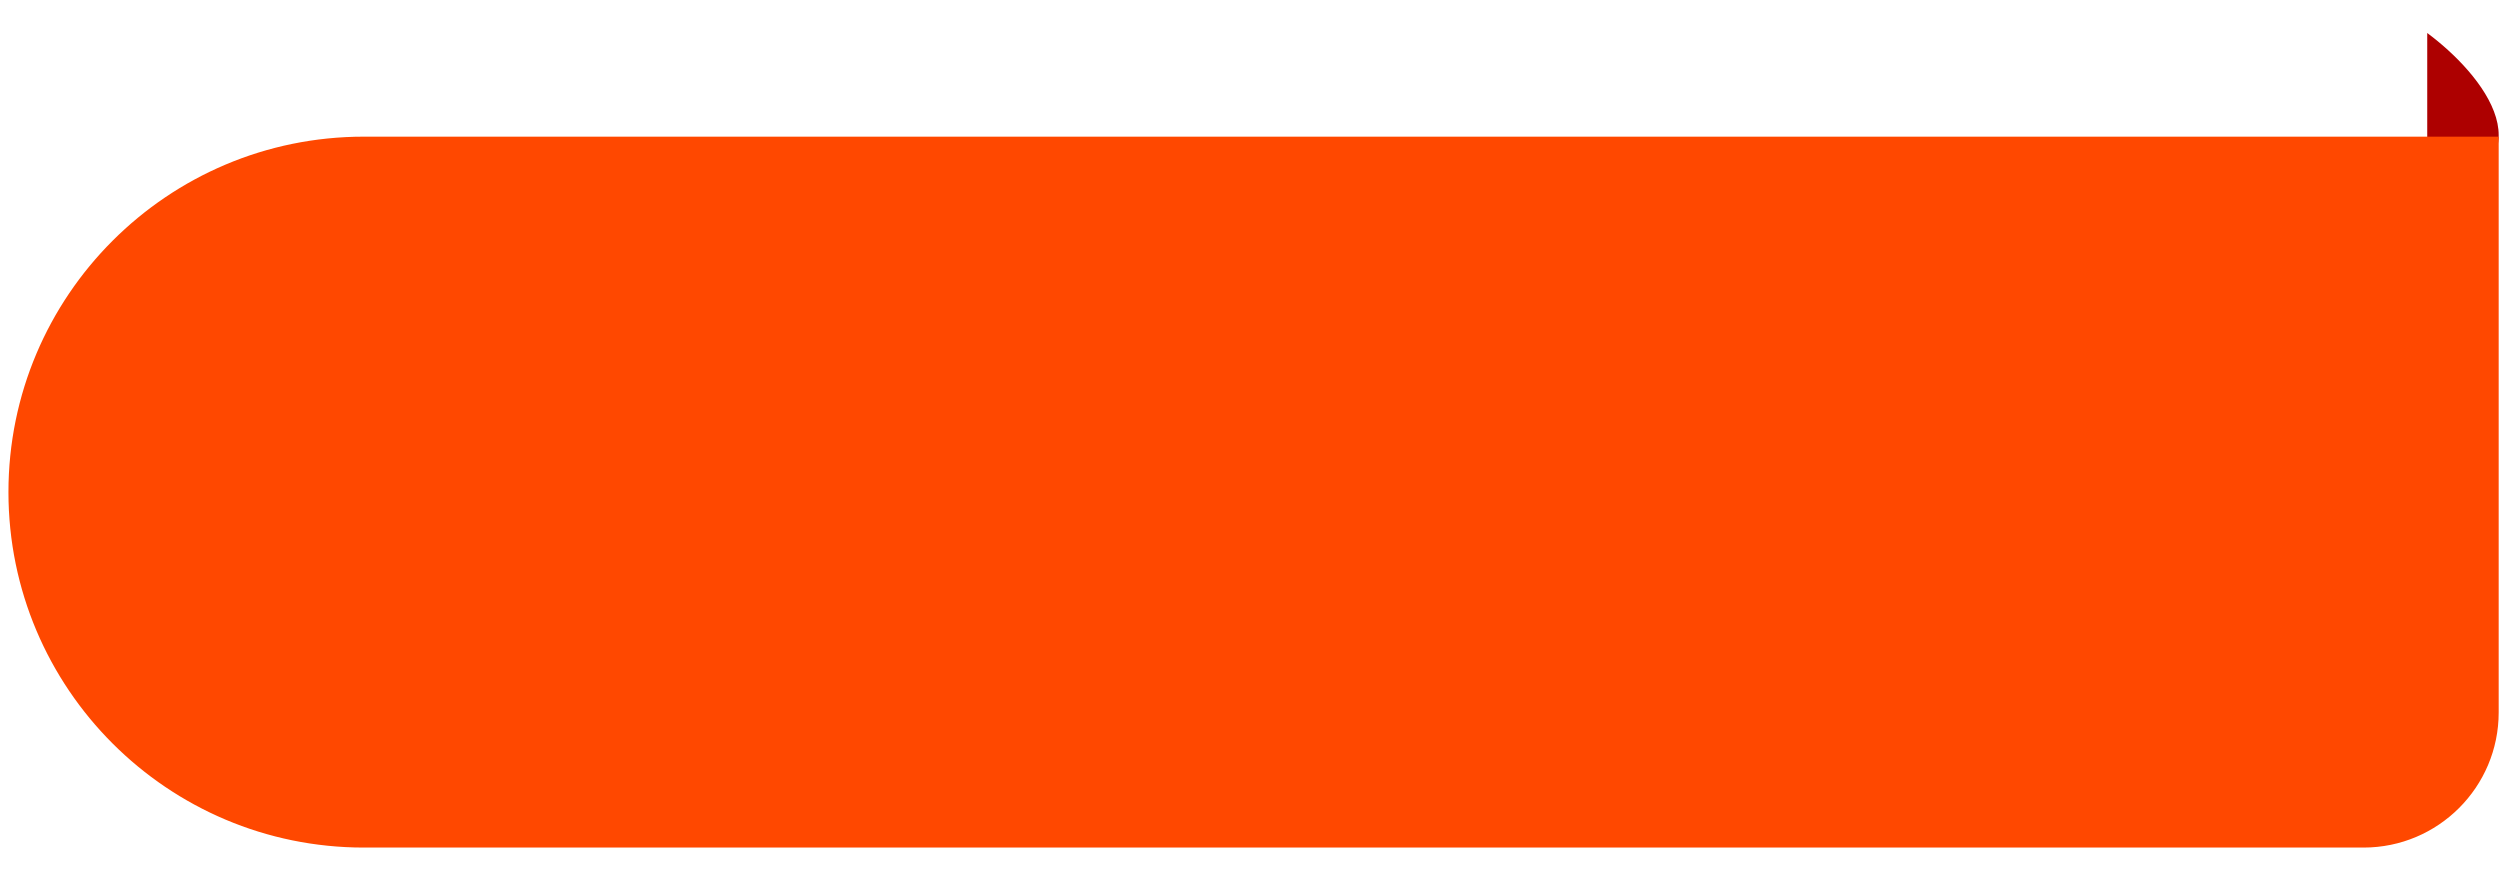
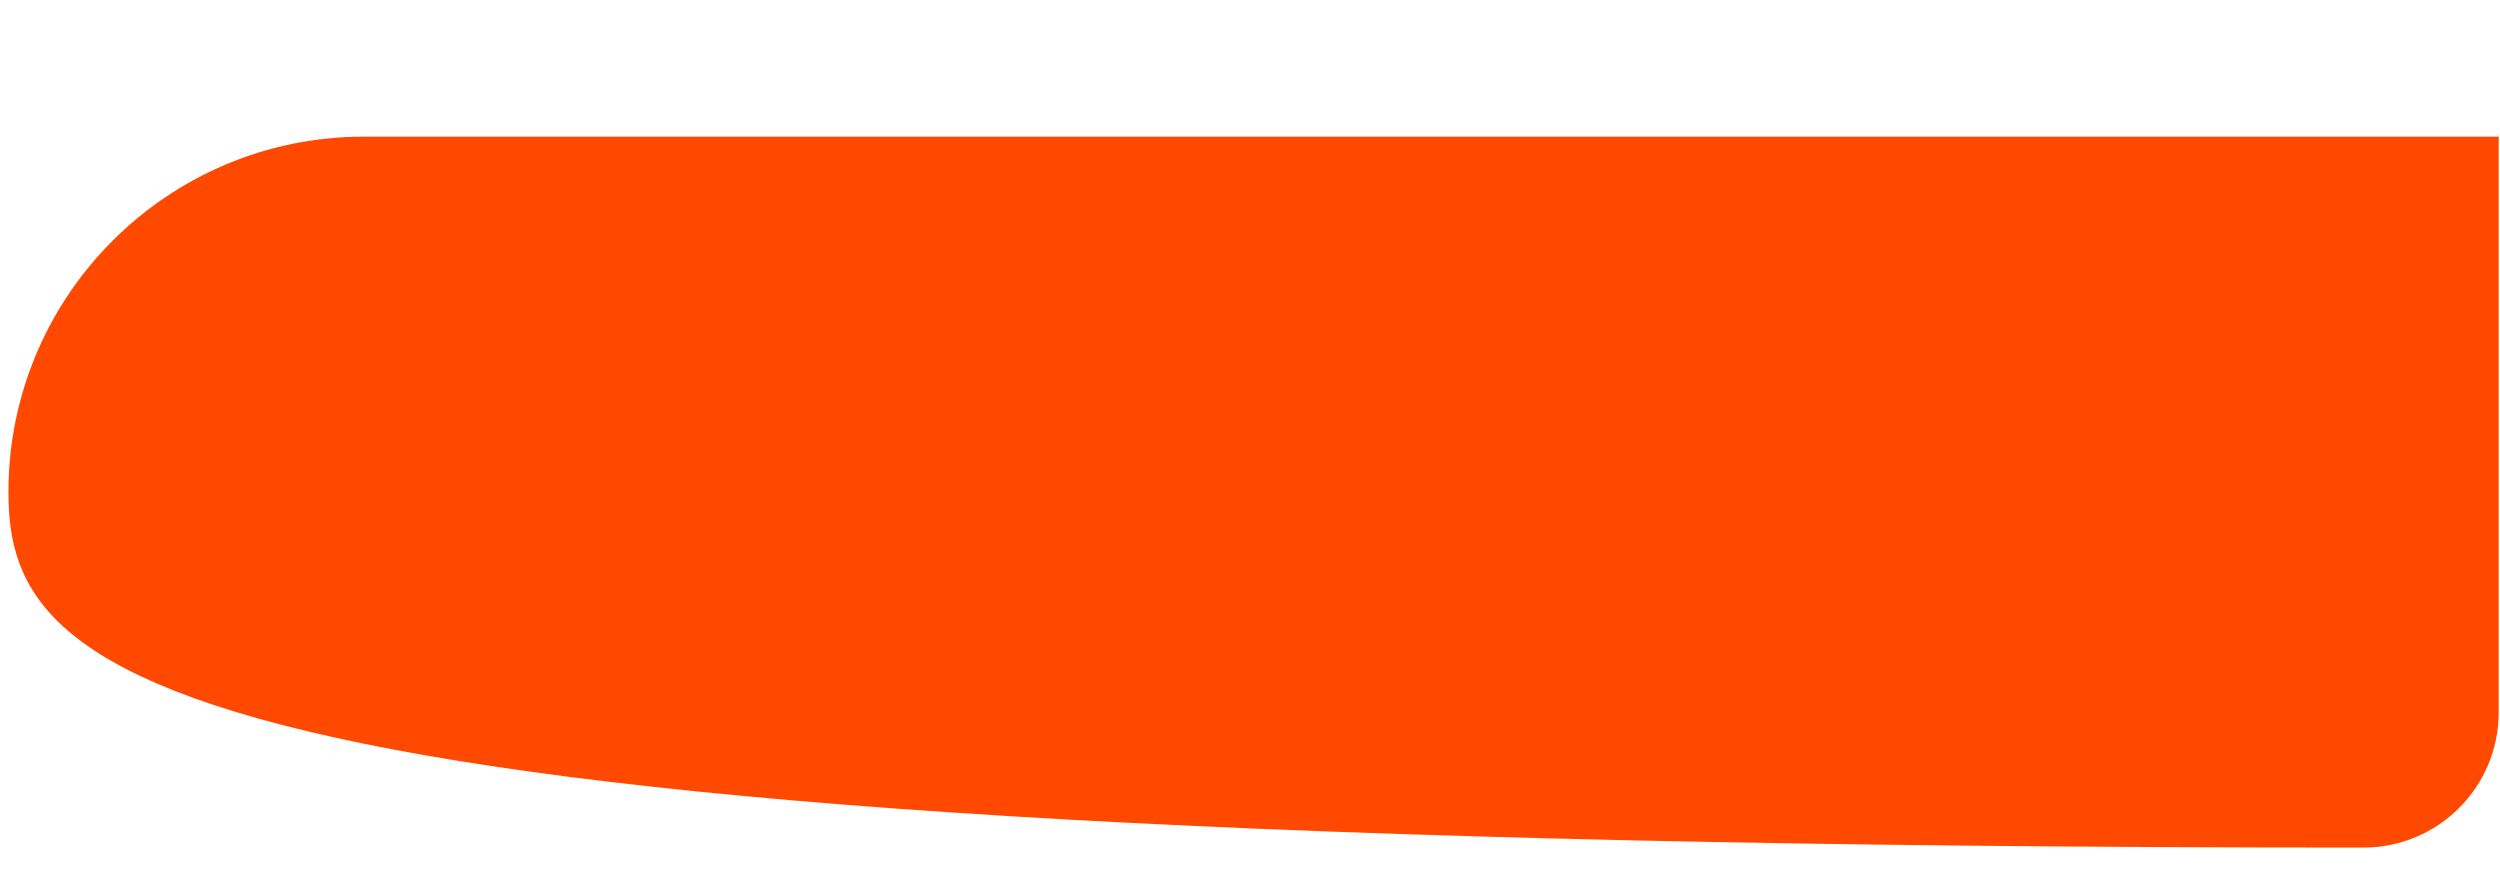
<svg xmlns="http://www.w3.org/2000/svg" width="74" height="26" viewBox="0 0 74 26" fill="none">
-   <path d="M71.846 0.977C73.442 2.159 75.678 4.808 71.846 5.943V0.977Z" fill="#AD0000" />
-   <path d="M0.25 14.566C0.25 8.756 4.961 4.045 10.771 4.045L73.961 4.045V21.088C73.961 23.297 72.17 25.088 69.961 25.088H10.771C4.961 25.088 0.25 20.377 0.25 14.566Z" fill="#FF4800" />
+   <path d="M0.25 14.566C0.25 8.756 4.961 4.045 10.771 4.045L73.961 4.045V21.088C73.961 23.297 72.17 25.088 69.961 25.088C4.961 25.088 0.25 20.377 0.25 14.566Z" fill="#FF4800" />
</svg>